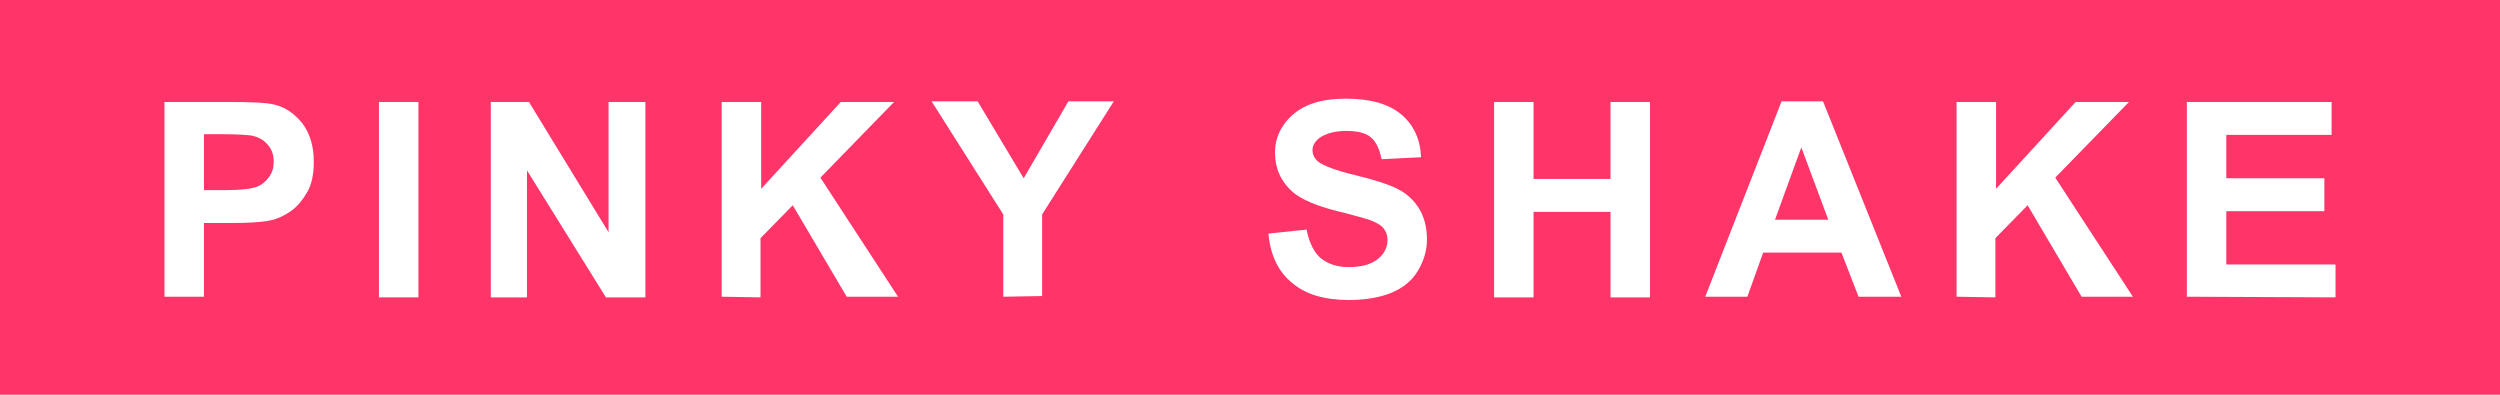
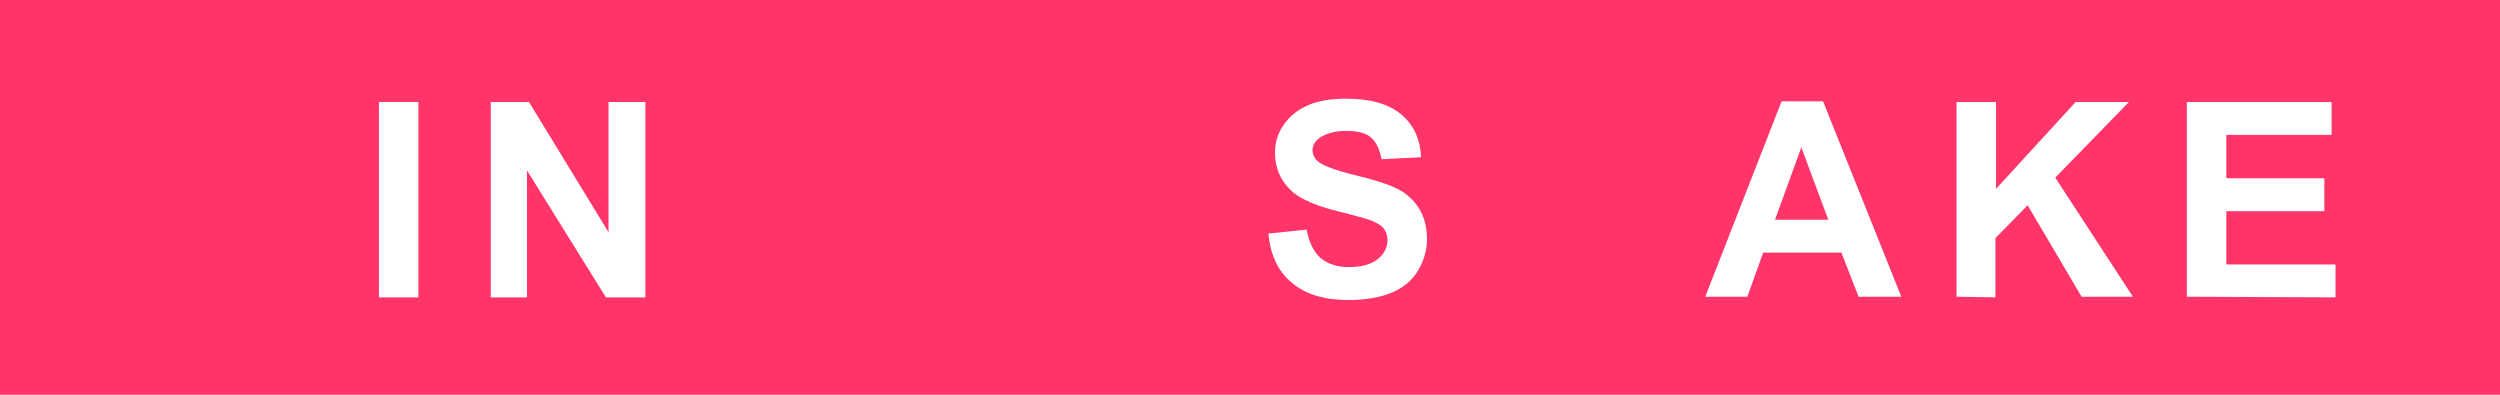
<svg xmlns="http://www.w3.org/2000/svg" version="1.1" id="レイヤー_1" x="0px" y="0px" viewBox="0 0 380 60" style="enable-background:new 0 0 380 60;" xml:space="preserve">
  <style type="text/css">
	.st0{fill:#FF3469;}
	.st1{fill:#FFFFFF;}
</style>
  <g>
    <rect class="st0" width="380" height="60" />
  </g>
  <g>
-     <path class="st1" d="M25,45.1V15.5h9.6c3.6,0,6,0.1,7.1,0.4c1.7,0.4,3.1,1.4,4.3,2.9c1.1,1.5,1.7,3.4,1.7,5.8c0,1.8-0.3,3.4-1,4.6   s-1.5,2.2-2.5,2.9c-1,0.7-2.1,1.2-3.1,1.4c-1.4,0.3-3.5,0.4-6.2,0.4H31v11.2C31,45.1,25,45.1,25,45.1z M31,20.5v8.4h3.3   c2.4,0,3.9-0.2,4.7-0.5s1.4-0.8,1.9-1.5s0.7-1.4,0.7-2.3c0-1.1-0.3-2-1-2.7c-0.6-0.7-1.4-1.1-2.4-1.3c-0.7-0.1-2.2-0.2-4.3-0.2H31   V20.5z" />
    <path class="st1" d="M57.6,45.1V15.5h6v29.7h-6V45.1z" />
    <path class="st1" d="M74.6,45.1V15.5h5.8l12.1,19.8V15.5h5.6v29.7h-6l-12-19.3v19.3h-5.5V45.1z" />
-     <path class="st1" d="M109.7,45.1V15.5h6v13.2l12.1-13.2h8.1L124.7,27l11.8,18.1h-7.8l-8.2-13.9l-4.9,5v9L109.7,45.1L109.7,45.1z" />
-     <path class="st1" d="M152.5,45.1V32.6l-10.9-17.2h7l7,11.7l6.8-11.7h6.9l-10.9,17.2V45L152.5,45.1L152.5,45.1z" />
    <path class="st1" d="M192.8,35.5l5.8-0.6c0.4,2,1.1,3.4,2.1,4.3c1.1,0.9,2.5,1.4,4.3,1.4c1.9,0,3.4-0.4,4.4-1.2s1.5-1.8,1.5-2.9   c0-0.7-0.2-1.3-0.6-1.8c-0.4-0.5-1.1-0.9-2.2-1.3c-0.7-0.2-2.3-0.7-4.8-1.3c-3.2-0.8-5.5-1.8-6.8-2.9c-1.8-1.6-2.7-3.6-2.7-6   c0-1.5,0.4-2.9,1.3-4.2c0.9-1.3,2.1-2.3,3.7-3c1.6-0.7,3.6-1,5.8-1c3.7,0,6.5,0.8,8.4,2.4s2.9,3.8,3,6.5l-6,0.3   c-0.3-1.5-0.8-2.6-1.6-3.3c-0.8-0.7-2.1-1-3.8-1s-3.1,0.4-4.1,1.1c-0.6,0.5-1,1.1-1,1.8c0,0.7,0.3,1.3,0.9,1.8   c0.8,0.6,2.6,1.3,5.5,2s5.1,1.4,6.5,2.1s2.5,1.7,3.3,3c0.8,1.3,1.2,2.9,1.2,4.7c0,1.7-0.5,3.3-1.4,4.8s-2.3,2.6-4,3.3   s-3.9,1.1-6.5,1.1c-3.8,0-6.6-0.9-8.6-2.6C194.3,41.3,193.1,38.8,192.8,35.5z" />
-     <path class="st1" d="M227.1,45.1V15.5h6v11.7h11.7V15.5h6v29.7h-6v-13h-11.7v13h-6V45.1z" />
    <path class="st1" d="M289,45.1h-6.5l-2.6-6.7H268l-2.4,6.7h-6.4l11.6-29.7h6.3L289,45.1z M277.9,33.4l-4.1-11l-4,11H277.9z" />
    <path class="st1" d="M297.4,45.1V15.5h6v13.2l12.1-13.2h8.1L312.4,27l11.8,18.1h-7.8l-8.2-13.9l-4.9,5v9L297.4,45.1L297.4,45.1z" />
    <path class="st1" d="M332.4,45.1V15.5h22v5h-16v6.6h14.9v5h-14.9v8.1H355v5L332.4,45.1L332.4,45.1z" />
  </g>
</svg>